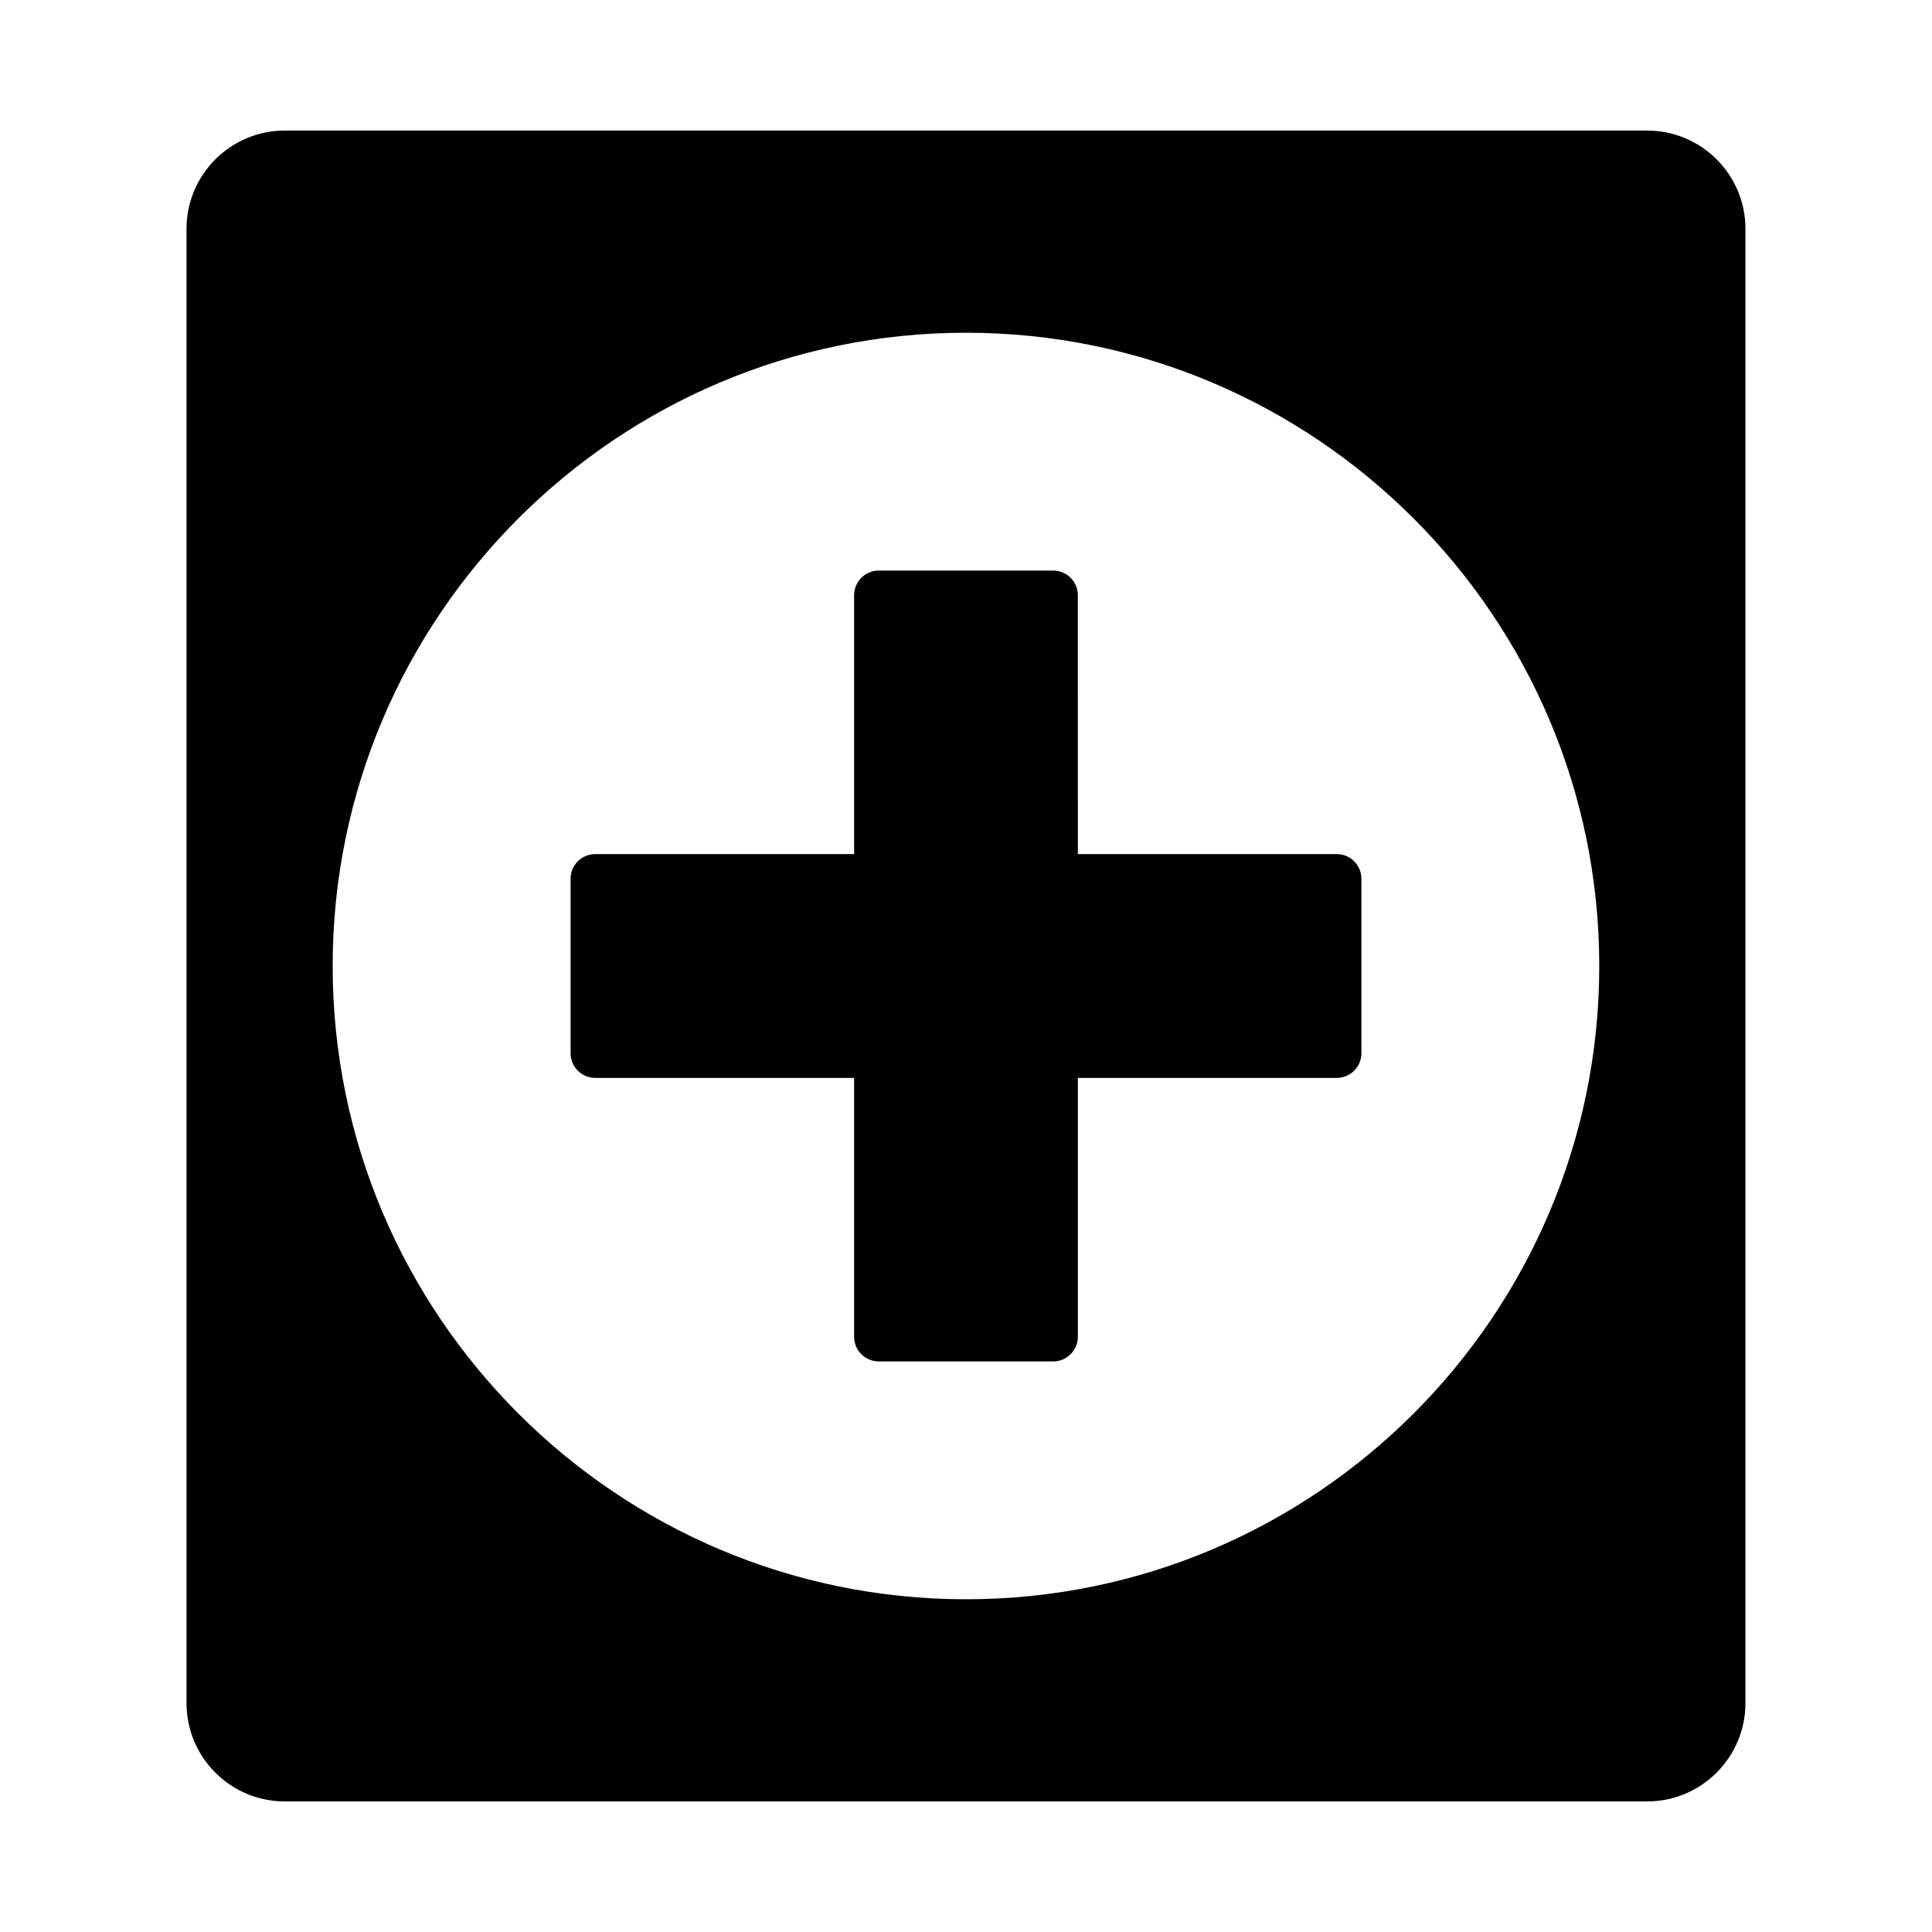
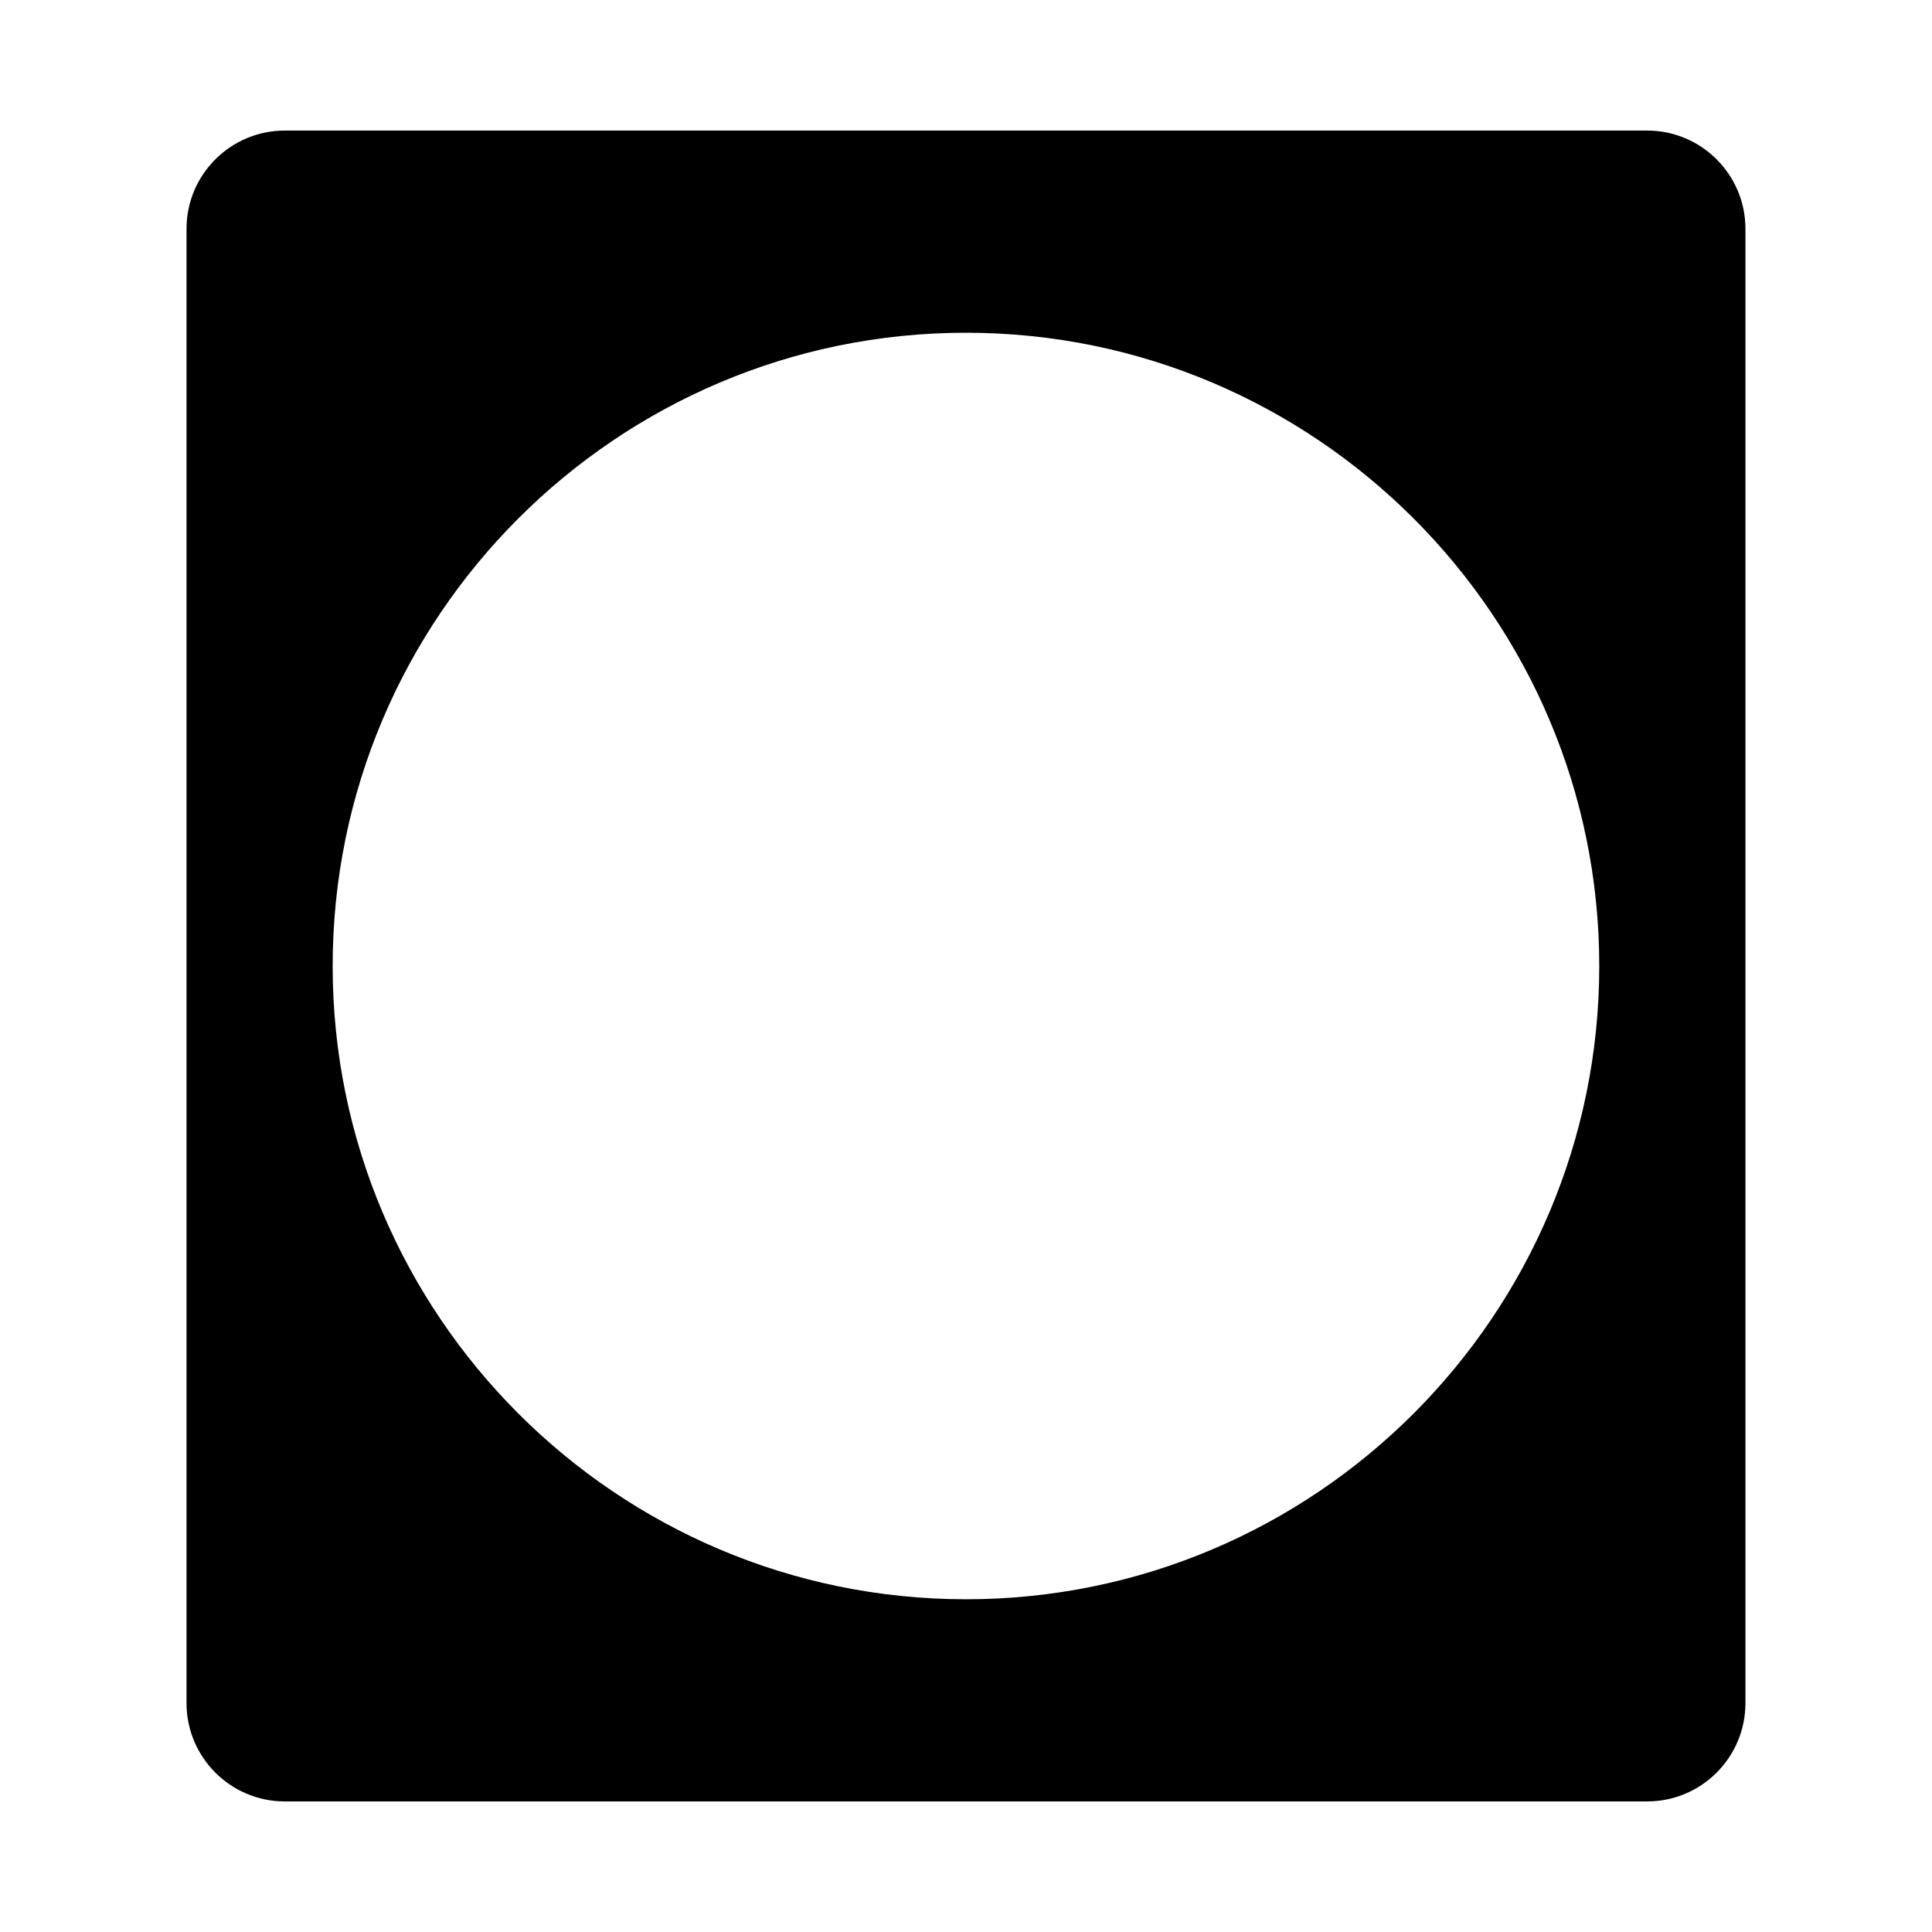
<svg xmlns="http://www.w3.org/2000/svg" fill="#000000" width="800px" height="800px" version="1.1" viewBox="144 144 512 512">
  <g fill-rule="evenodd">
-     <path d="m423.11 504.79h-46.227c-3.609 0-6.535-2.926-6.535-6.535v-68.602h-68.602c-3.625 0-6.535-2.926-6.535-6.531v-46.246c0-3.606 2.91-6.531 6.535-6.531h68.602v-68.602c0-3.609 2.926-6.535 6.531-6.535h46.227c3.606 0 6.531 2.93 6.531 6.535l0.004 68.602h68.617c3.609 0 6.531 2.926 6.531 6.535v46.242c0 3.606-2.93 6.535-6.535 6.535h-68.613v68.602c0 3.609-2.93 6.535-6.535 6.535z" />
    <path d="m219.47 178.6c-14.363 0-26.039 11.676-26.039 26.027v390.73c0 14.359 11.676 26.039 26.039 26.039h361.05c14.363 0 26.039-11.676 26.039-26.039v-390.73c0-14.352-11.676-26.027-26.039-26.027zm180.53 389.22c-92.551 0-167.84-75.285-167.84-167.82 0.004-92.539 75.285-167.82 167.84-167.82 92.539 0 167.82 75.285 167.82 167.82 0 92.539-75.285 167.82-167.82 167.82z" />
  </g>
</svg>